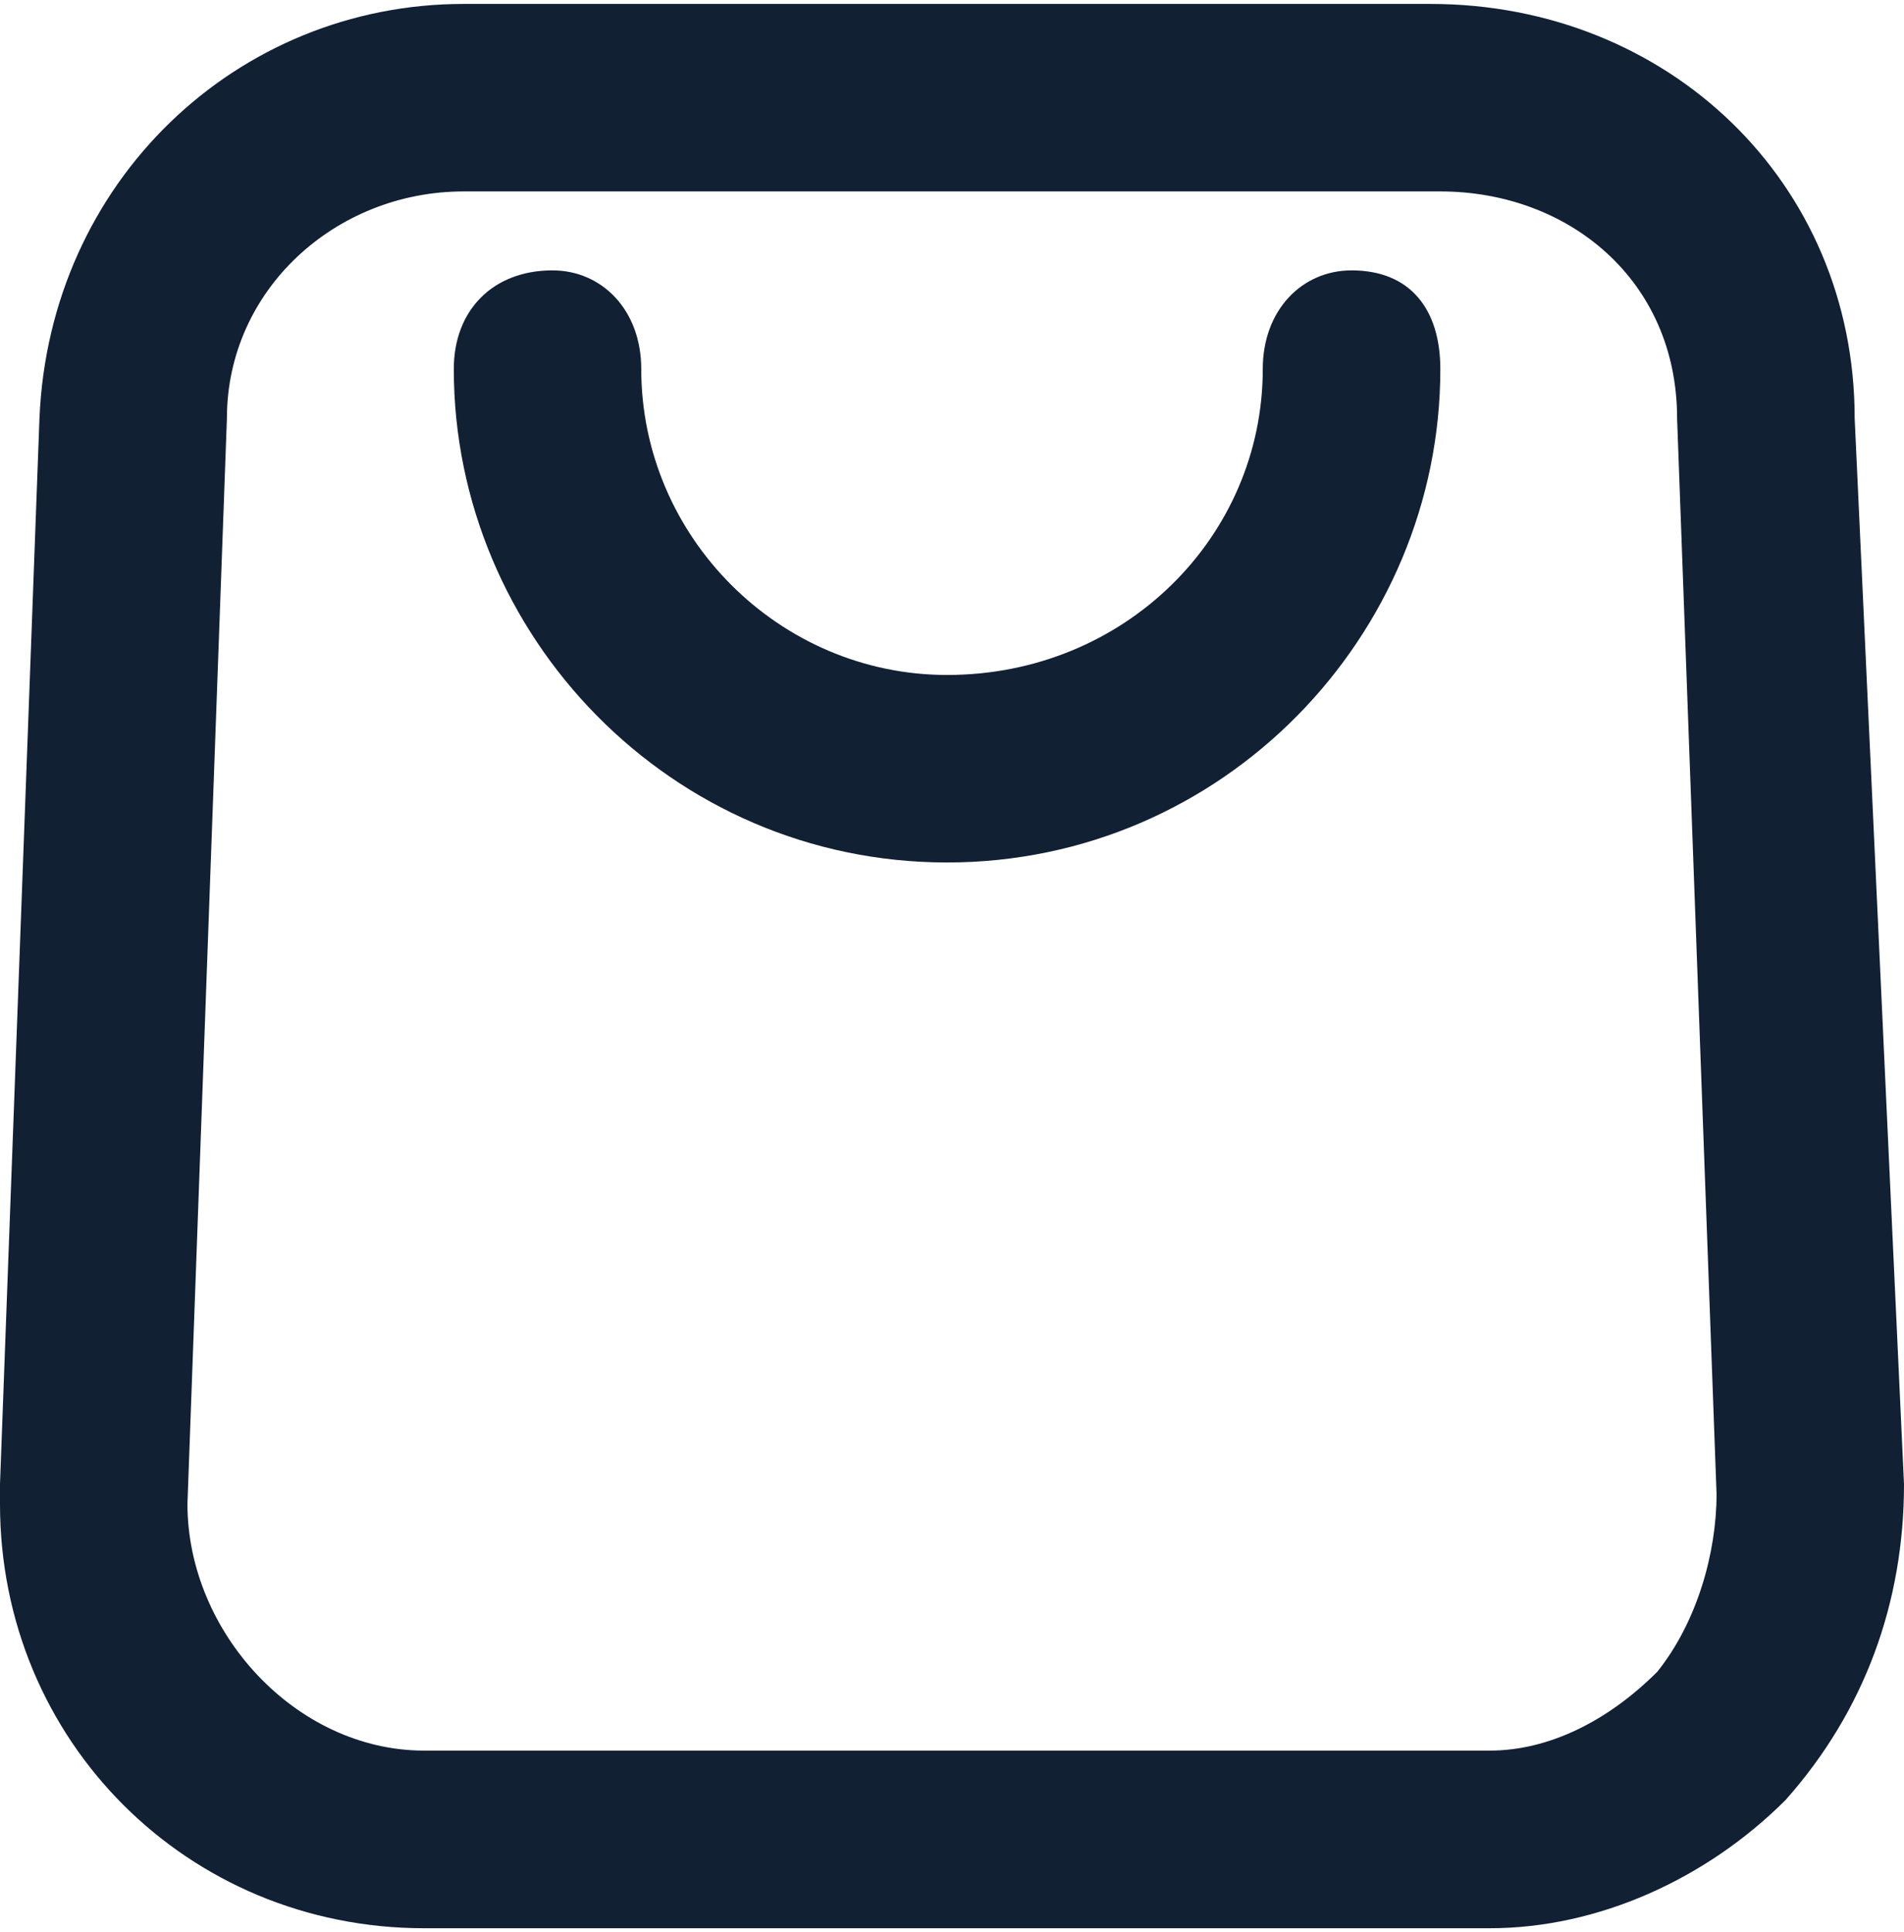
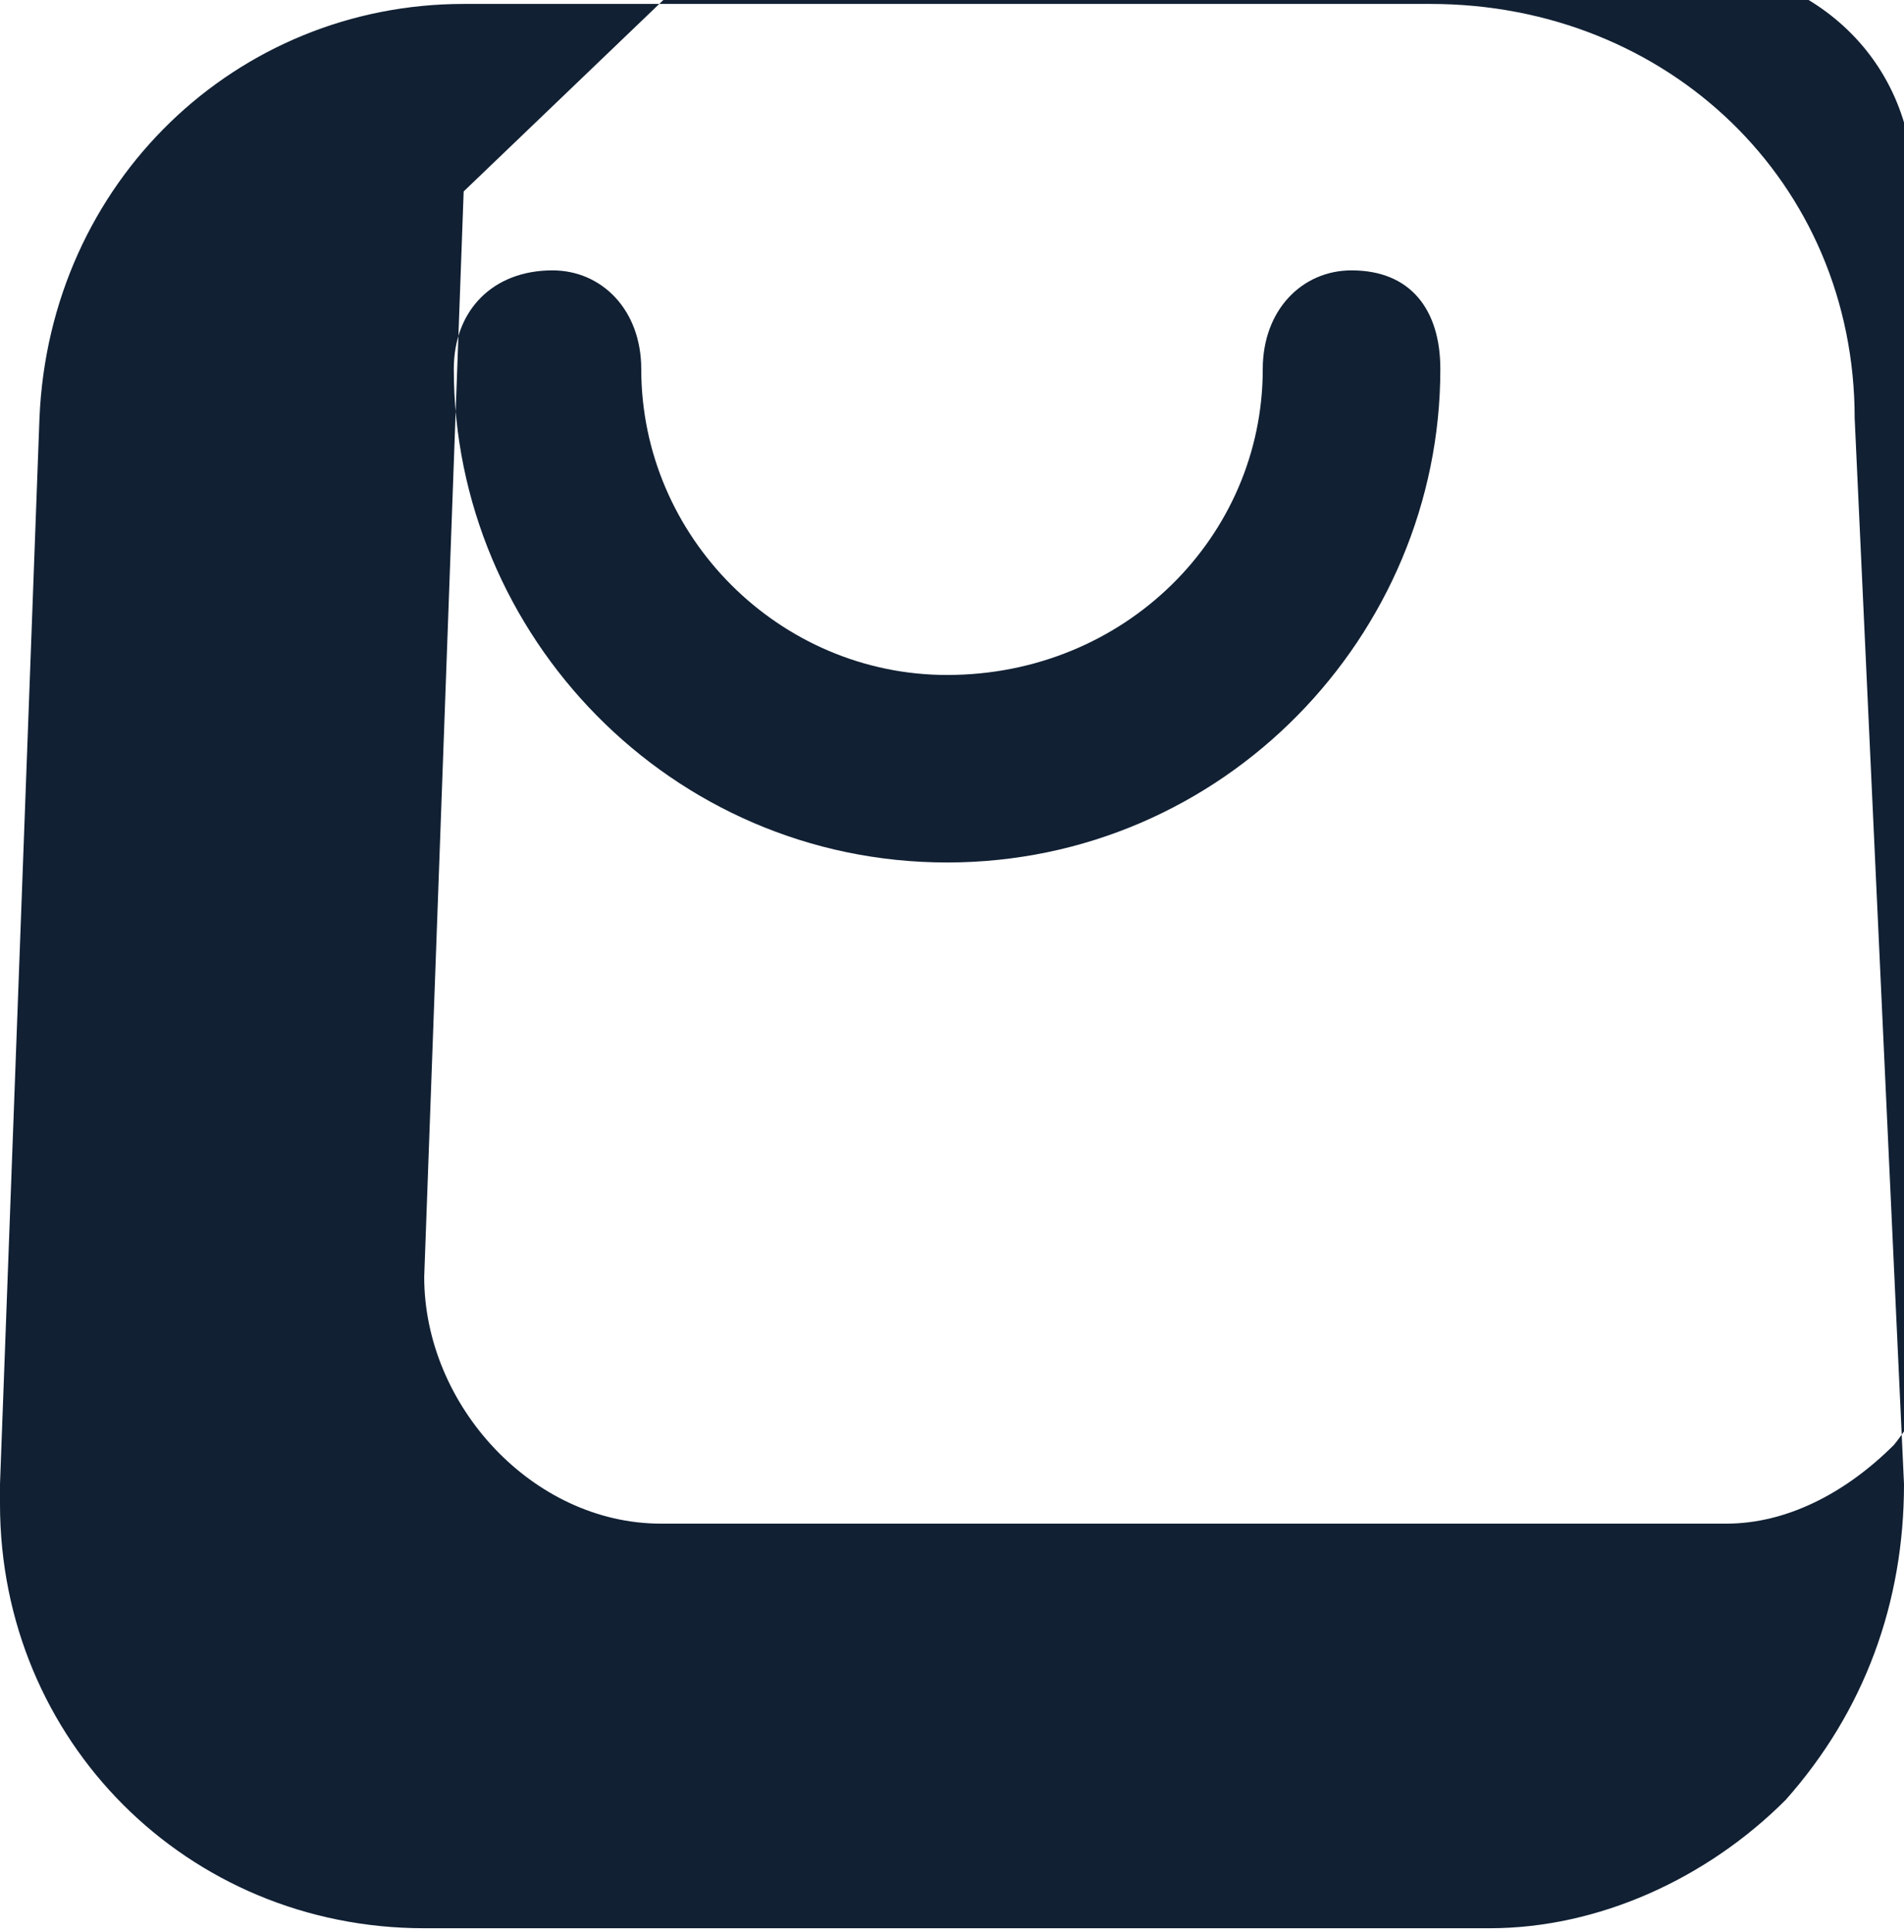
<svg xmlns="http://www.w3.org/2000/svg" xml:space="preserve" width="69px" height="70px" version="1.1" style="shape-rendering:geometricPrecision; text-rendering:geometricPrecision; image-rendering:optimizeQuality; fill-rule:evenodd; clip-rule:evenodd" viewBox="0 0 1.93 1.95">
  <defs>
    <style type="text/css">
   
    .fil0 {fill:#112033}
   
  </style>
  </defs>
  <g id="Layer_x0020_1">
-     <path class="fil0" d="M1.49 1.95l-1.06 0c-0.24,0 -0.43,-0.19 -0.43,-0.43l0 -0.02 0.04 -1.08c0.01,-0.24 0.2,-0.42 0.43,-0.42l0.98 0c0.24,0 0.43,0.18 0.43,0.42l0.05 1.08c0,0.12 -0.04,0.23 -0.12,0.32 -0.08,0.08 -0.19,0.13 -0.3,0.13 -0.01,0 -0.01,0 -0.02,0zm-1.02 -1.76c-0.13,0 -0.24,0.1 -0.24,0.23l-0.04 1.1c0,0.13 0.11,0.25 0.24,0.25l1.08 0c0.06,0 0.12,-0.03 0.17,-0.08 0.04,-0.05 0.06,-0.12 0.06,-0.18l-0.04 -1.09c0,-0.14 -0.11,-0.23 -0.24,-0.23l-0.99 0zm0.81 0.18c0,-0.06 0.04,-0.1 0.09,-0.1 0.06,0 0.09,0.04 0.09,0.1 0,0.27 -0.22,0.5 -0.5,0.5 -0.28,0 -0.5,-0.23 -0.5,-0.5 0,-0.06 0.04,-0.1 0.1,-0.1 0.05,0 0.09,0.04 0.09,0.1 0,0.17 0.14,0.31 0.31,0.31 0.18,0 0.32,-0.14 0.32,-0.31z" />
+     <path class="fil0" d="M1.49 1.95l-1.06 0c-0.24,0 -0.43,-0.19 -0.43,-0.43l0 -0.02 0.04 -1.08c0.01,-0.24 0.2,-0.42 0.43,-0.42l0.98 0c0.24,0 0.43,0.18 0.43,0.42l0.05 1.08c0,0.12 -0.04,0.23 -0.12,0.32 -0.08,0.08 -0.19,0.13 -0.3,0.13 -0.01,0 -0.01,0 -0.02,0zm-1.02 -1.76l-0.04 1.1c0,0.13 0.11,0.25 0.24,0.25l1.08 0c0.06,0 0.12,-0.03 0.17,-0.08 0.04,-0.05 0.06,-0.12 0.06,-0.18l-0.04 -1.09c0,-0.14 -0.11,-0.23 -0.24,-0.23l-0.99 0zm0.81 0.18c0,-0.06 0.04,-0.1 0.09,-0.1 0.06,0 0.09,0.04 0.09,0.1 0,0.27 -0.22,0.5 -0.5,0.5 -0.28,0 -0.5,-0.23 -0.5,-0.5 0,-0.06 0.04,-0.1 0.1,-0.1 0.05,0 0.09,0.04 0.09,0.1 0,0.17 0.14,0.31 0.31,0.31 0.18,0 0.32,-0.14 0.32,-0.31z" />
  </g>
</svg>